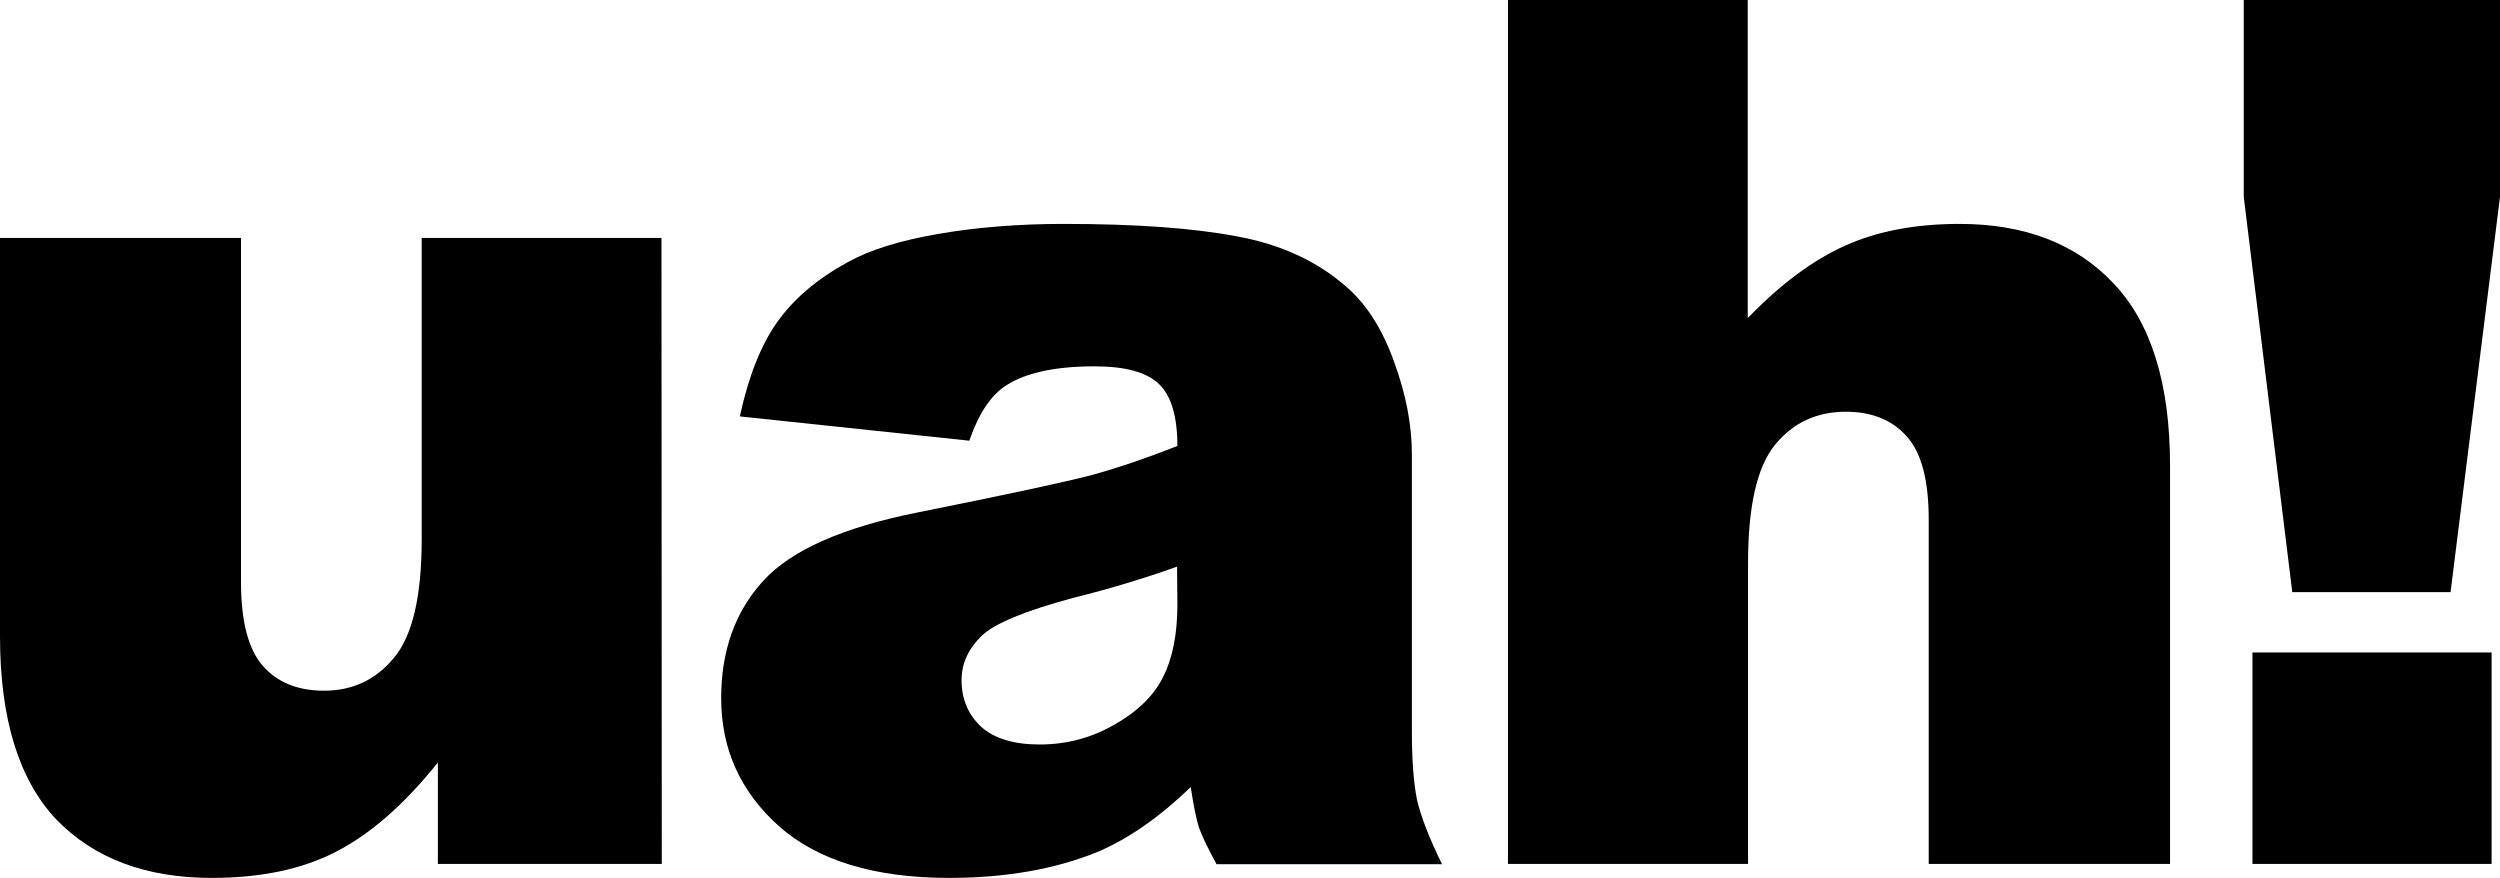
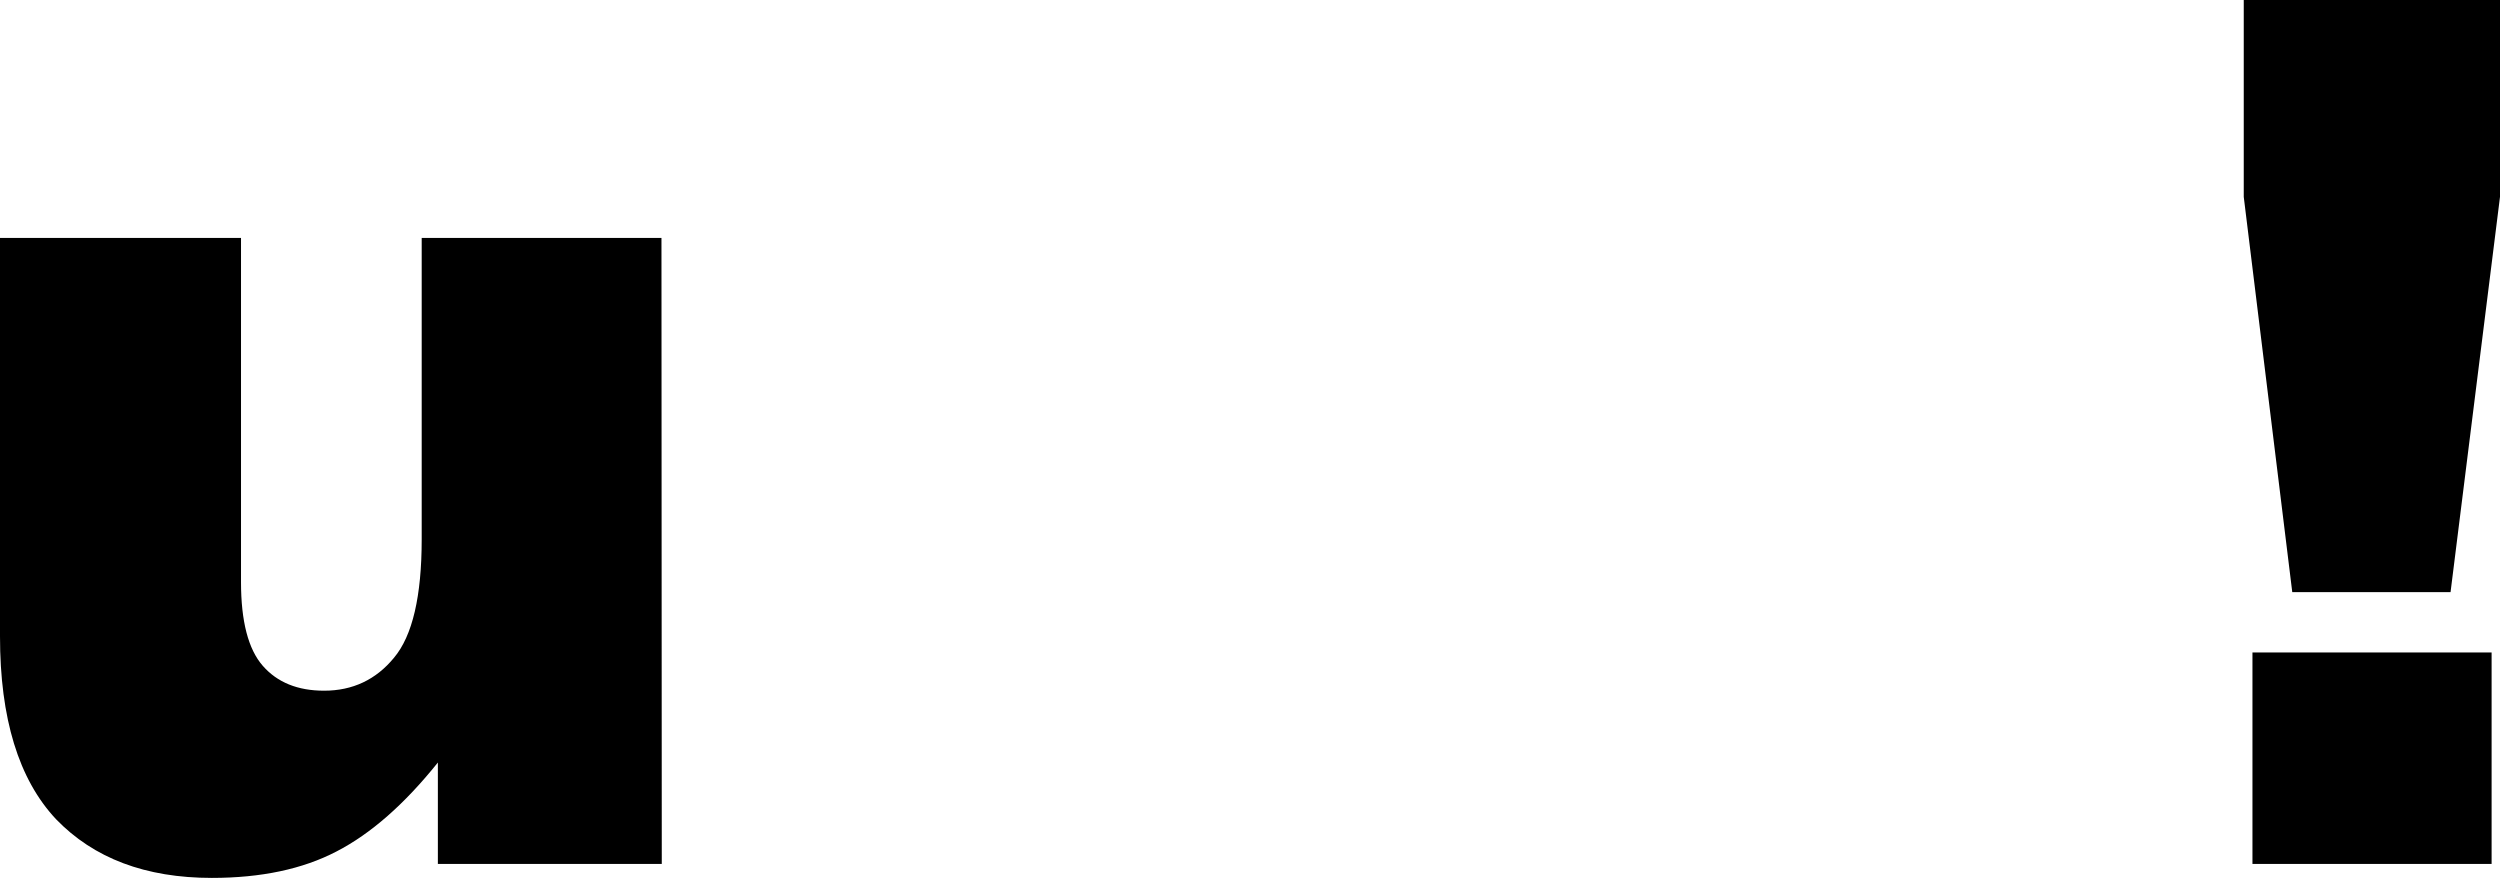
<svg xmlns="http://www.w3.org/2000/svg" xmlns:ns1="http://www.inkscape.org/namespaces/inkscape" xmlns:ns2="http://sodipodi.sourceforge.net/DTD/sodipodi-0.dtd" width="8.039mm" height="2.823mm" viewBox="0 0 8.039 2.823" version="1.1" id="svg1" ns1:version="1.3.2 (091e20e, 2023-11-25, custom)" ns2:docname="uah-logo-klein.svg">
  <ns2:namedview id="namedview1" pagecolor="#ffffff" bordercolor="#000000" borderopacity="0.25" ns1:showpageshadow="2" ns1:pageopacity="0.0" ns1:pagecheckerboard="0" ns1:deskcolor="#d1d1d1" ns1:document-units="mm" ns1:zoom="4.3389452" ns1:cx="48.744566" ns1:cy="10.025478" ns1:window-width="1483" ns1:window-height="1041" ns1:window-x="190" ns1:window-y="0" ns1:window-maximized="0" ns1:current-layer="layer1" showguides="true">
    <ns2:guide position="8.19,5.758" orientation="0,-1" id="guide7" ns1:locked="false" />
    <ns2:guide position="9.165,11.368" orientation="0,-1" id="guide8" ns1:locked="false" />
  </ns2:namedview>
  <defs id="defs1" />
  <g ns1:label="Ebene 1" ns1:groupmode="layer" id="layer1" transform="translate(-3.213,-1.247)">
    <path id="path11" style="font-weight:900;font-size:3.881px;line-height:0;font-family:Arial;-inkscape-font-specification:'Arial Heavy';fill:#000000;stroke-width:0.265" d="m 10.428,1.247 h 0.824 V 1.88 L 11.093,3.151 H 10.584 L 10.428,1.88 Z m 0.028,2.098 h 0.769 v 0.68 h -0.769 z" />
-     <path style="font-weight:900;font-size:3.881px;line-height:0;font-family:Arial;-inkscape-font-specification:'Arial Heavy';fill:#000000;stroke-width:0.265" d="m 8.062,1.247 h 0.771 v 1.023 q 0.157,-0.163 0.313,-0.233 0.155,-0.07 0.368,-0.07 0.315,0 0.495,0.191 0.182,0.191 0.182,0.587 V 4.025 H 9.415 V 2.918 q 0,-0.189 -0.07,-0.267 -0.07,-0.08 -0.197,-0.08 -0.14,0 -0.227,0.106 -0.087,0.106 -0.087,0.381 V 4.025 H 8.062 Z" id="path10" />
-     <path id="path8" style="font-weight:900;font-size:3.881px;line-height:0;font-family:Arial;-inkscape-font-specification:'Arial Heavy';fill:#000000;stroke-width:0.265" d="M 6.329,2.664 5.592,2.586 Q 5.634,2.393 5.712,2.283 5.791,2.171 5.939,2.09 6.045,2.031 6.231,1.999 q 0.186,-0.032 0.402,-0.032 0.347,0 0.557,0.04 0.21,0.038 0.351,0.161 0.099,0.085 0.155,0.243 0.057,0.155 0.057,0.297 v 0.889 q 0,0.142 0.017,0.224 0.019,0.08 0.08,0.205 H 7.125 Q 7.082,3.947 7.068,3.907 7.055,3.865 7.042,3.778 6.89,3.924 6.741,3.987 6.536,4.07 6.265,4.07 5.905,4.07 5.717,3.903 5.532,3.737 5.532,3.492 q 0,-0.229 0.135,-0.377 0.135,-0.148 0.496,-0.22 0.434,-0.087 0.563,-0.121 0.129,-0.036 0.273,-0.093 0,-0.142 -0.059,-0.199 -0.059,-0.057 -0.207,-0.057 -0.189,0 -0.284,0.061 -0.074,0.047 -0.119,0.178 z m 0.669,0.405 q -0.159,0.057 -0.332,0.1 -0.235,0.063 -0.297,0.123 -0.064,0.063 -0.064,0.142 0,0.091 0.063,0.15 0.064,0.057 0.188,0.057 0.129,0 0.239,-0.063 0.112,-0.063 0.157,-0.152 0.047,-0.091 0.047,-0.235 z" />
    <path style="font-weight:900;font-size:3.881px;line-height:0;font-family:Arial;-inkscape-font-specification:'Arial Heavy';fill:#000000;stroke-width:0.265" d="M 5.341,4.025 H 4.621 V 3.699 Q 4.46,3.9 4.295,3.985 4.132,4.07 3.894,4.07 3.575,4.07 3.393,3.881 3.213,3.689 3.213,3.293 V 2.012 h 0.775 v 1.107 q 0,0.189 0.07,0.269 0.07,0.08 0.197,0.08 0.138,0 0.225,-0.106 0.089,-0.106 0.089,-0.381 V 2.012 h 0.771 z" id="text8" />
  </g>
</svg>